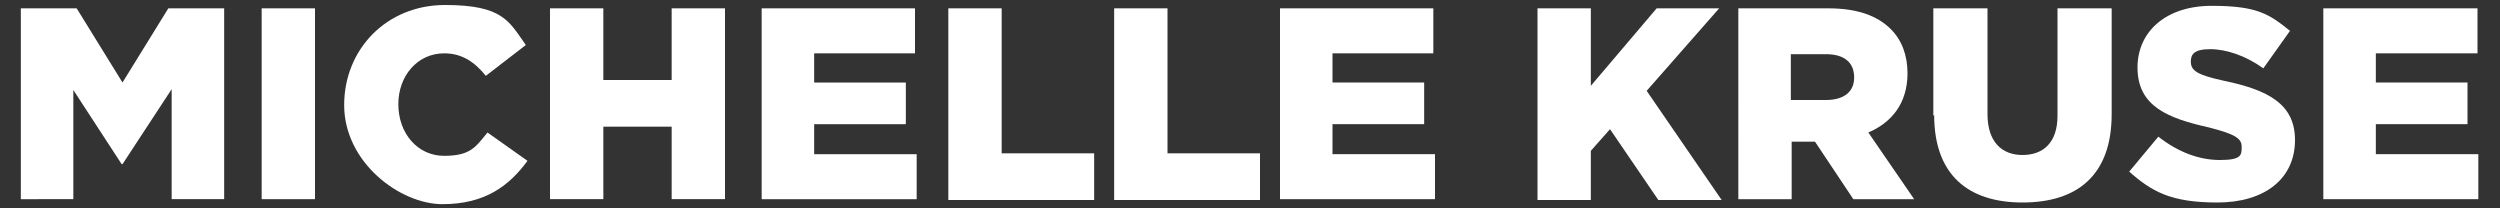
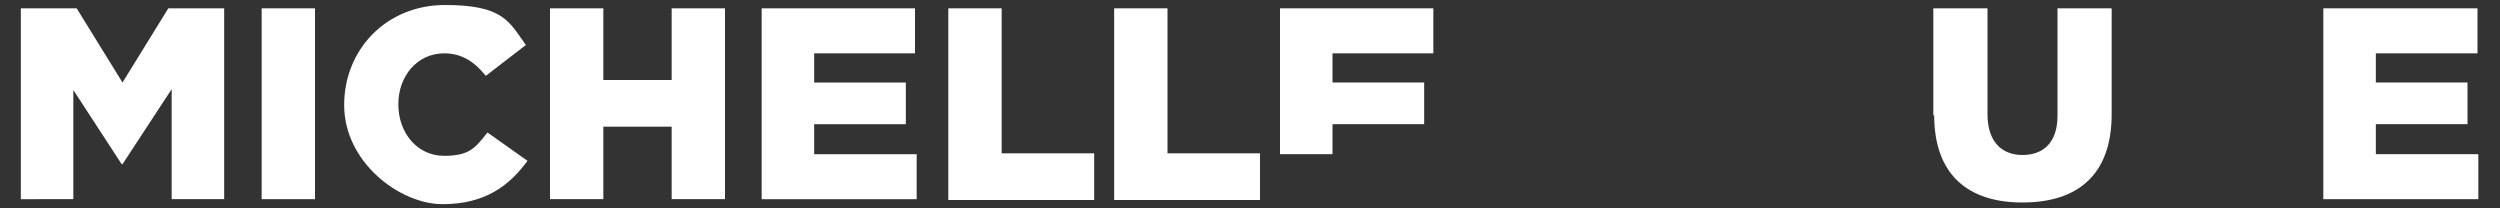
<svg xmlns="http://www.w3.org/2000/svg" id="Layer_1" version="1.1" viewBox="0 0 300 25">
  <rect x="0" y="0" width="300" height="25" fill="#333333" stroke="none" />
  <defs>
    <style>
      .st0 {
        fill: #fff;
      }
    </style>
  </defs>
  <path class="st0" d="M2.5,1h6.7l5.5,8.9L20.2,1h6.7v22.9h-6.3v-13.2l-5.9,9h-.1l-5.8-8.9v13.1H2.5V1Z" />
  <path class="st0" d="M31.4,1h6.4v22.9h-6.4V1Z" />
  <path class="st0" d="M41.3,12.6h0c0-6.7,5.1-12,12.1-12s7.7,2,9.7,4.8l-4.8,3.7c-1.3-1.6-2.8-2.7-5-2.7-3.2,0-5.5,2.7-5.5,6.1h0c0,3.5,2.3,6.2,5.5,6.2s3.8-1.1,5.2-2.8l4.8,3.4c-2.2,3-5.1,5.2-10.2,5.2s-11.8-5-11.8-11.9Z" />
  <path class="st0" d="M66,1h6.4v8.6h8.2V1h6.4v22.9h-6.4v-8.7h-8.2v8.7h-6.4V1Z" />
  <path class="st0" d="M91.4,1h18.4v5.4h-12.1v3.5h11v5h-11v3.6h12.3v5.4h-18.6s0-22.9,0-22.9Z" />
  <path class="st0" d="M113.8,1h6.4v17.4h11.1v5.6h-17.5V1Z" />
  <path class="st0" d="M133.7,1h6.4v17.4h11.1v5.6h-17.5V1Z" />
-   <path class="st0" d="M153.6,1h18.4v5.4h-12.1v3.5h11v5h-11v3.6h12.3v5.4h-18.6V1h0Z" />
-   <path class="st0" d="M184.5,1h6.4v9.3l7.9-9.3h7.5l-8.7,9.9,9,13.1h-7.6l-5.8-8.5-2.3,2.6v5.9h-6.4V1h0Z" />
-   <path class="st0" d="M208.6,1h10.8c3.5,0,5.9.9,7.5,2.5,1.3,1.3,2,3.1,2,5.3h0c0,3.6-1.9,5.9-4.7,7.1l5.5,8h-7.3l-4.6-6.9h-2.8v6.9h-6.4V1ZM219.1,12c2.2,0,3.4-1,3.4-2.7h0c0-1.9-1.3-2.8-3.4-2.8h-4.2v5.5h4.2Z" />
+   <path class="st0" d="M153.6,1h18.4v5.4h-12.1v3.5h11v5h-11v3.6h12.3h-18.6V1h0Z" />
  <path class="st0" d="M232,13.9V1h6.5v12.7c0,3.3,1.7,4.9,4.2,4.9s4.2-1.5,4.2-4.7V1h6.5v12.7c0,7.4-4.2,10.6-10.7,10.6s-10.6-3.3-10.6-10.5h0Z" />
-   <path class="st0" d="M255.5,20.6l3.5-4.2c2.3,1.8,4.8,2.8,7.4,2.8s2.6-.6,2.6-1.6h0c0-1-.8-1.5-3.9-2.3-4.9-1.1-8.6-2.5-8.6-7.2h0c0-4.3,3.4-7.4,8.9-7.4s6.9,1,9.4,3l-3.2,4.5c-2.1-1.5-4.4-2.3-6.4-2.3s-2.3.7-2.3,1.5h0c0,1.1.8,1.6,4,2.3,5.3,1.1,8.5,2.8,8.5,7.1h0c0,4.7-3.7,7.5-9.3,7.5s-7.9-1.3-10.7-3.8h0Z" />
  <path class="st0" d="M278.9,1h18.4v5.4h-12.2v3.5h11v5h-11v3.6h12.3v5.4h-18.6V1h.1Z" />
</svg>